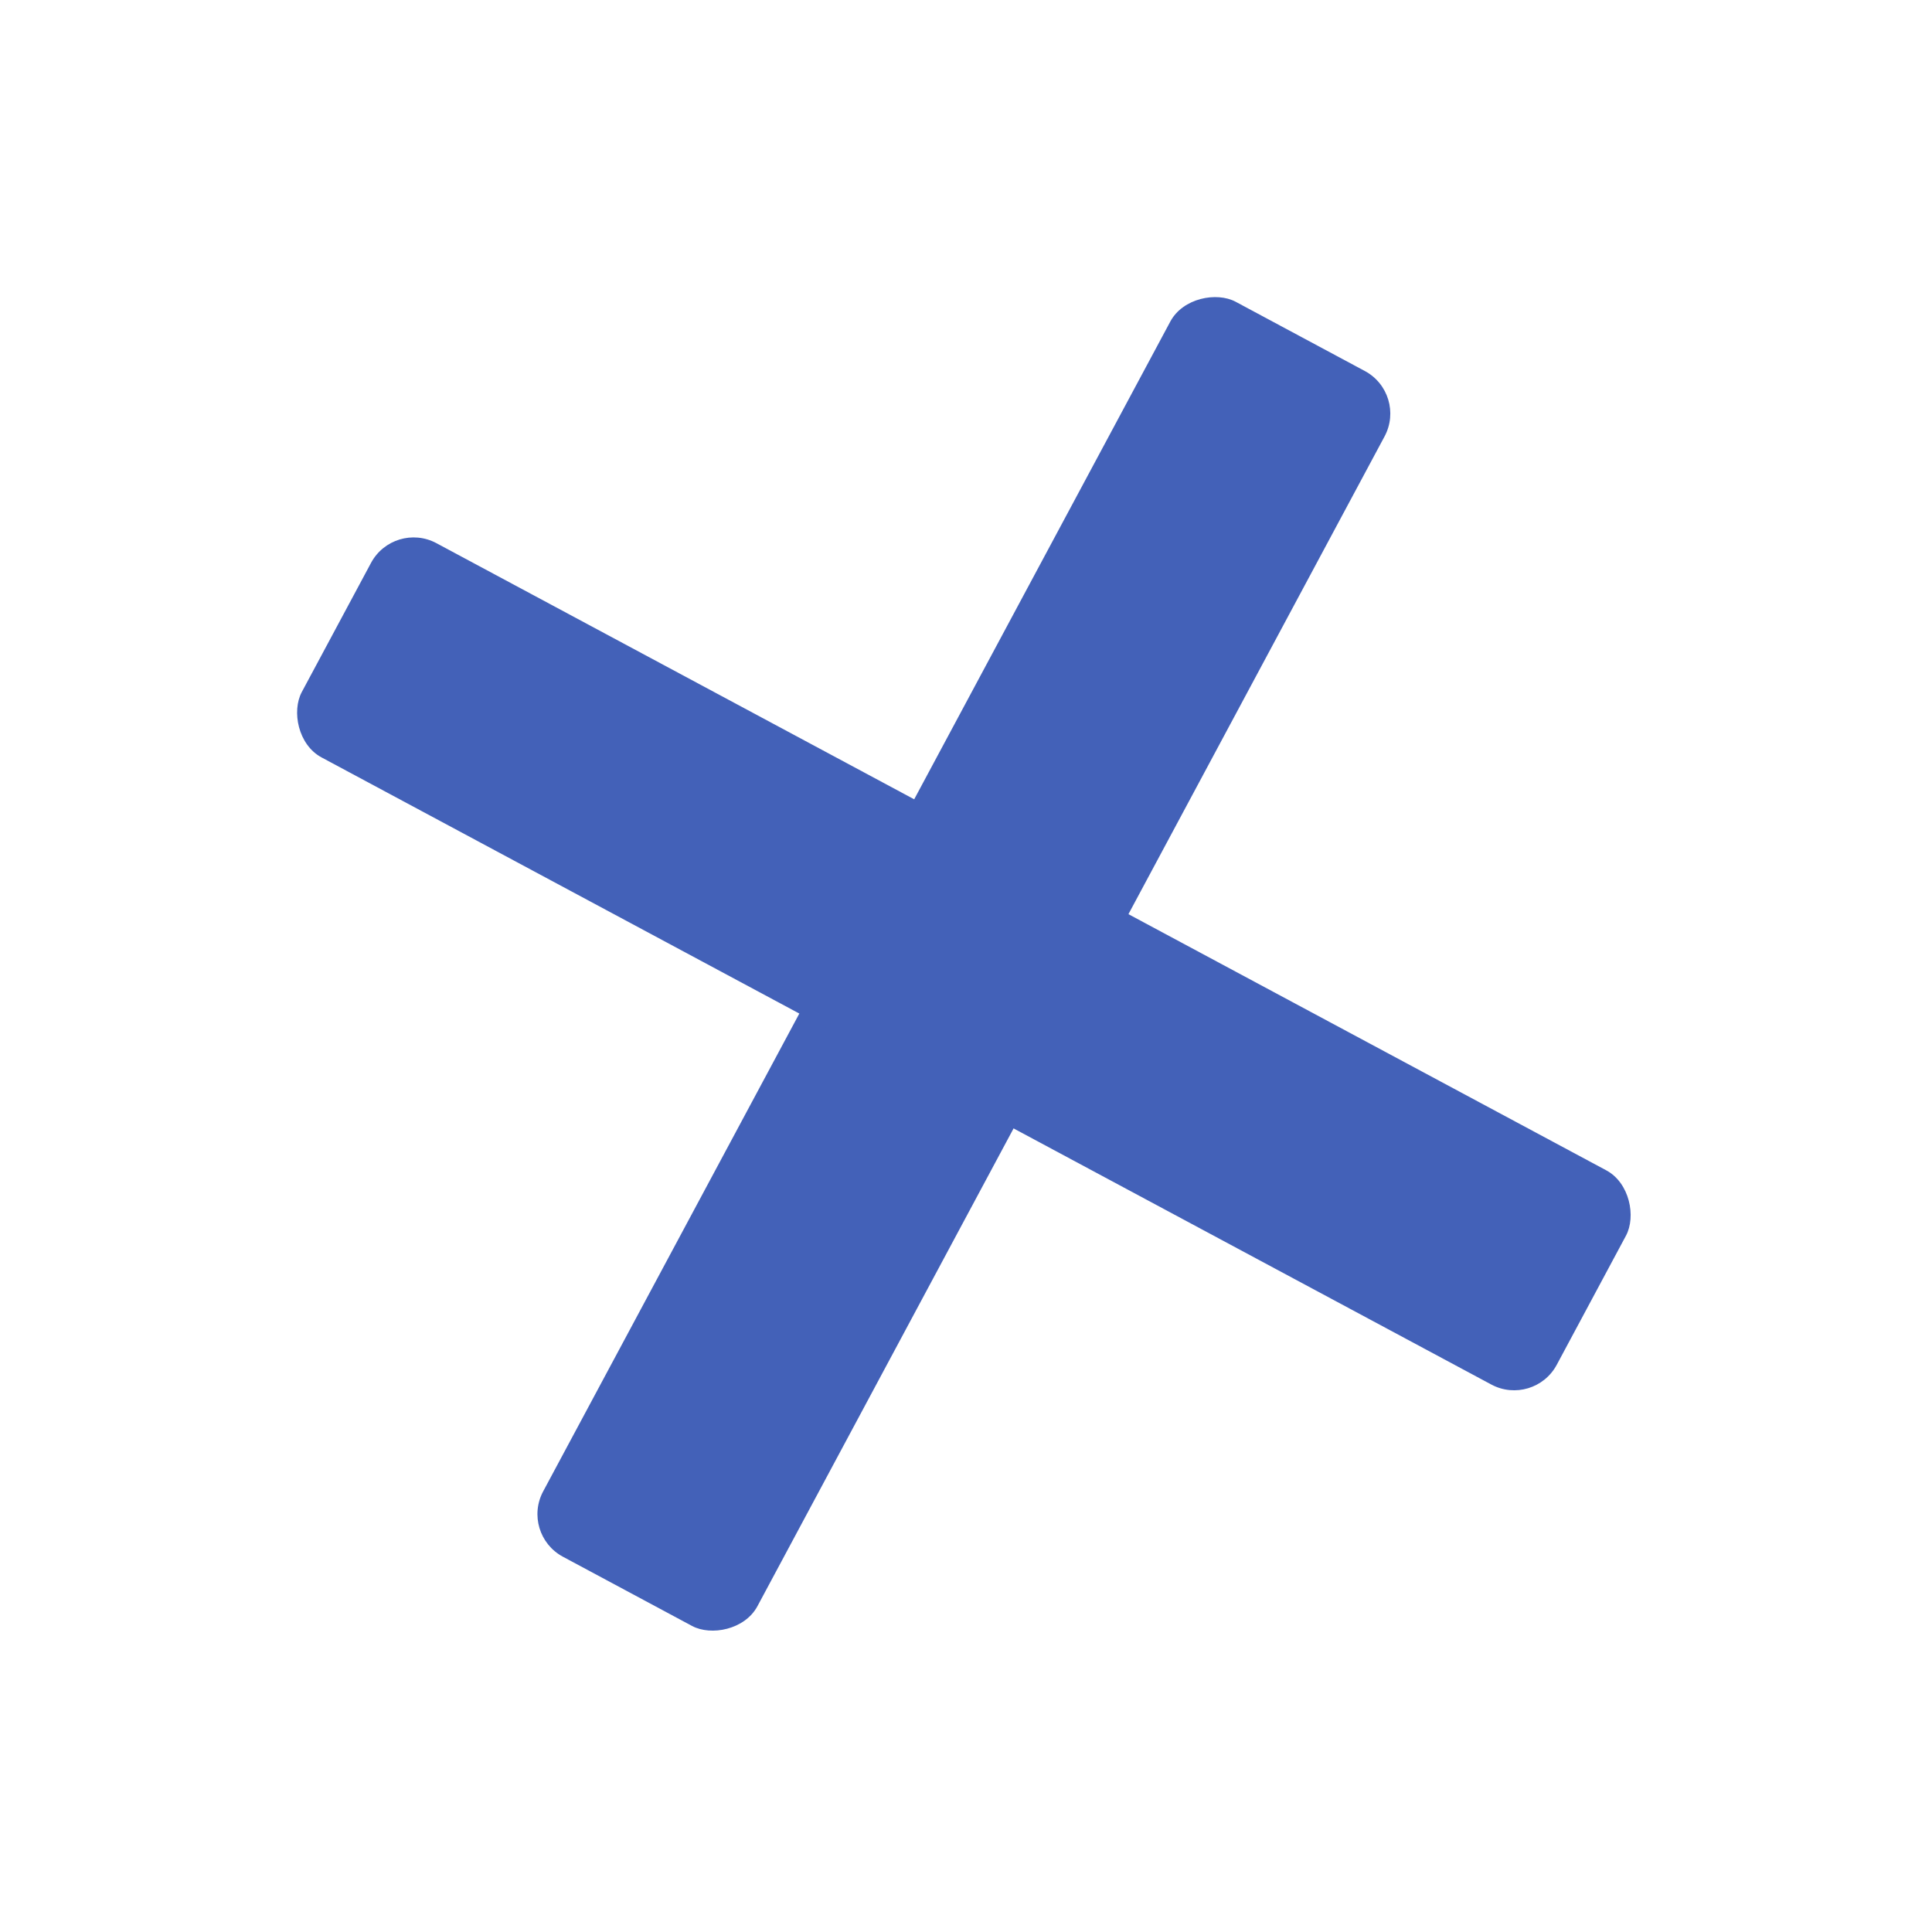
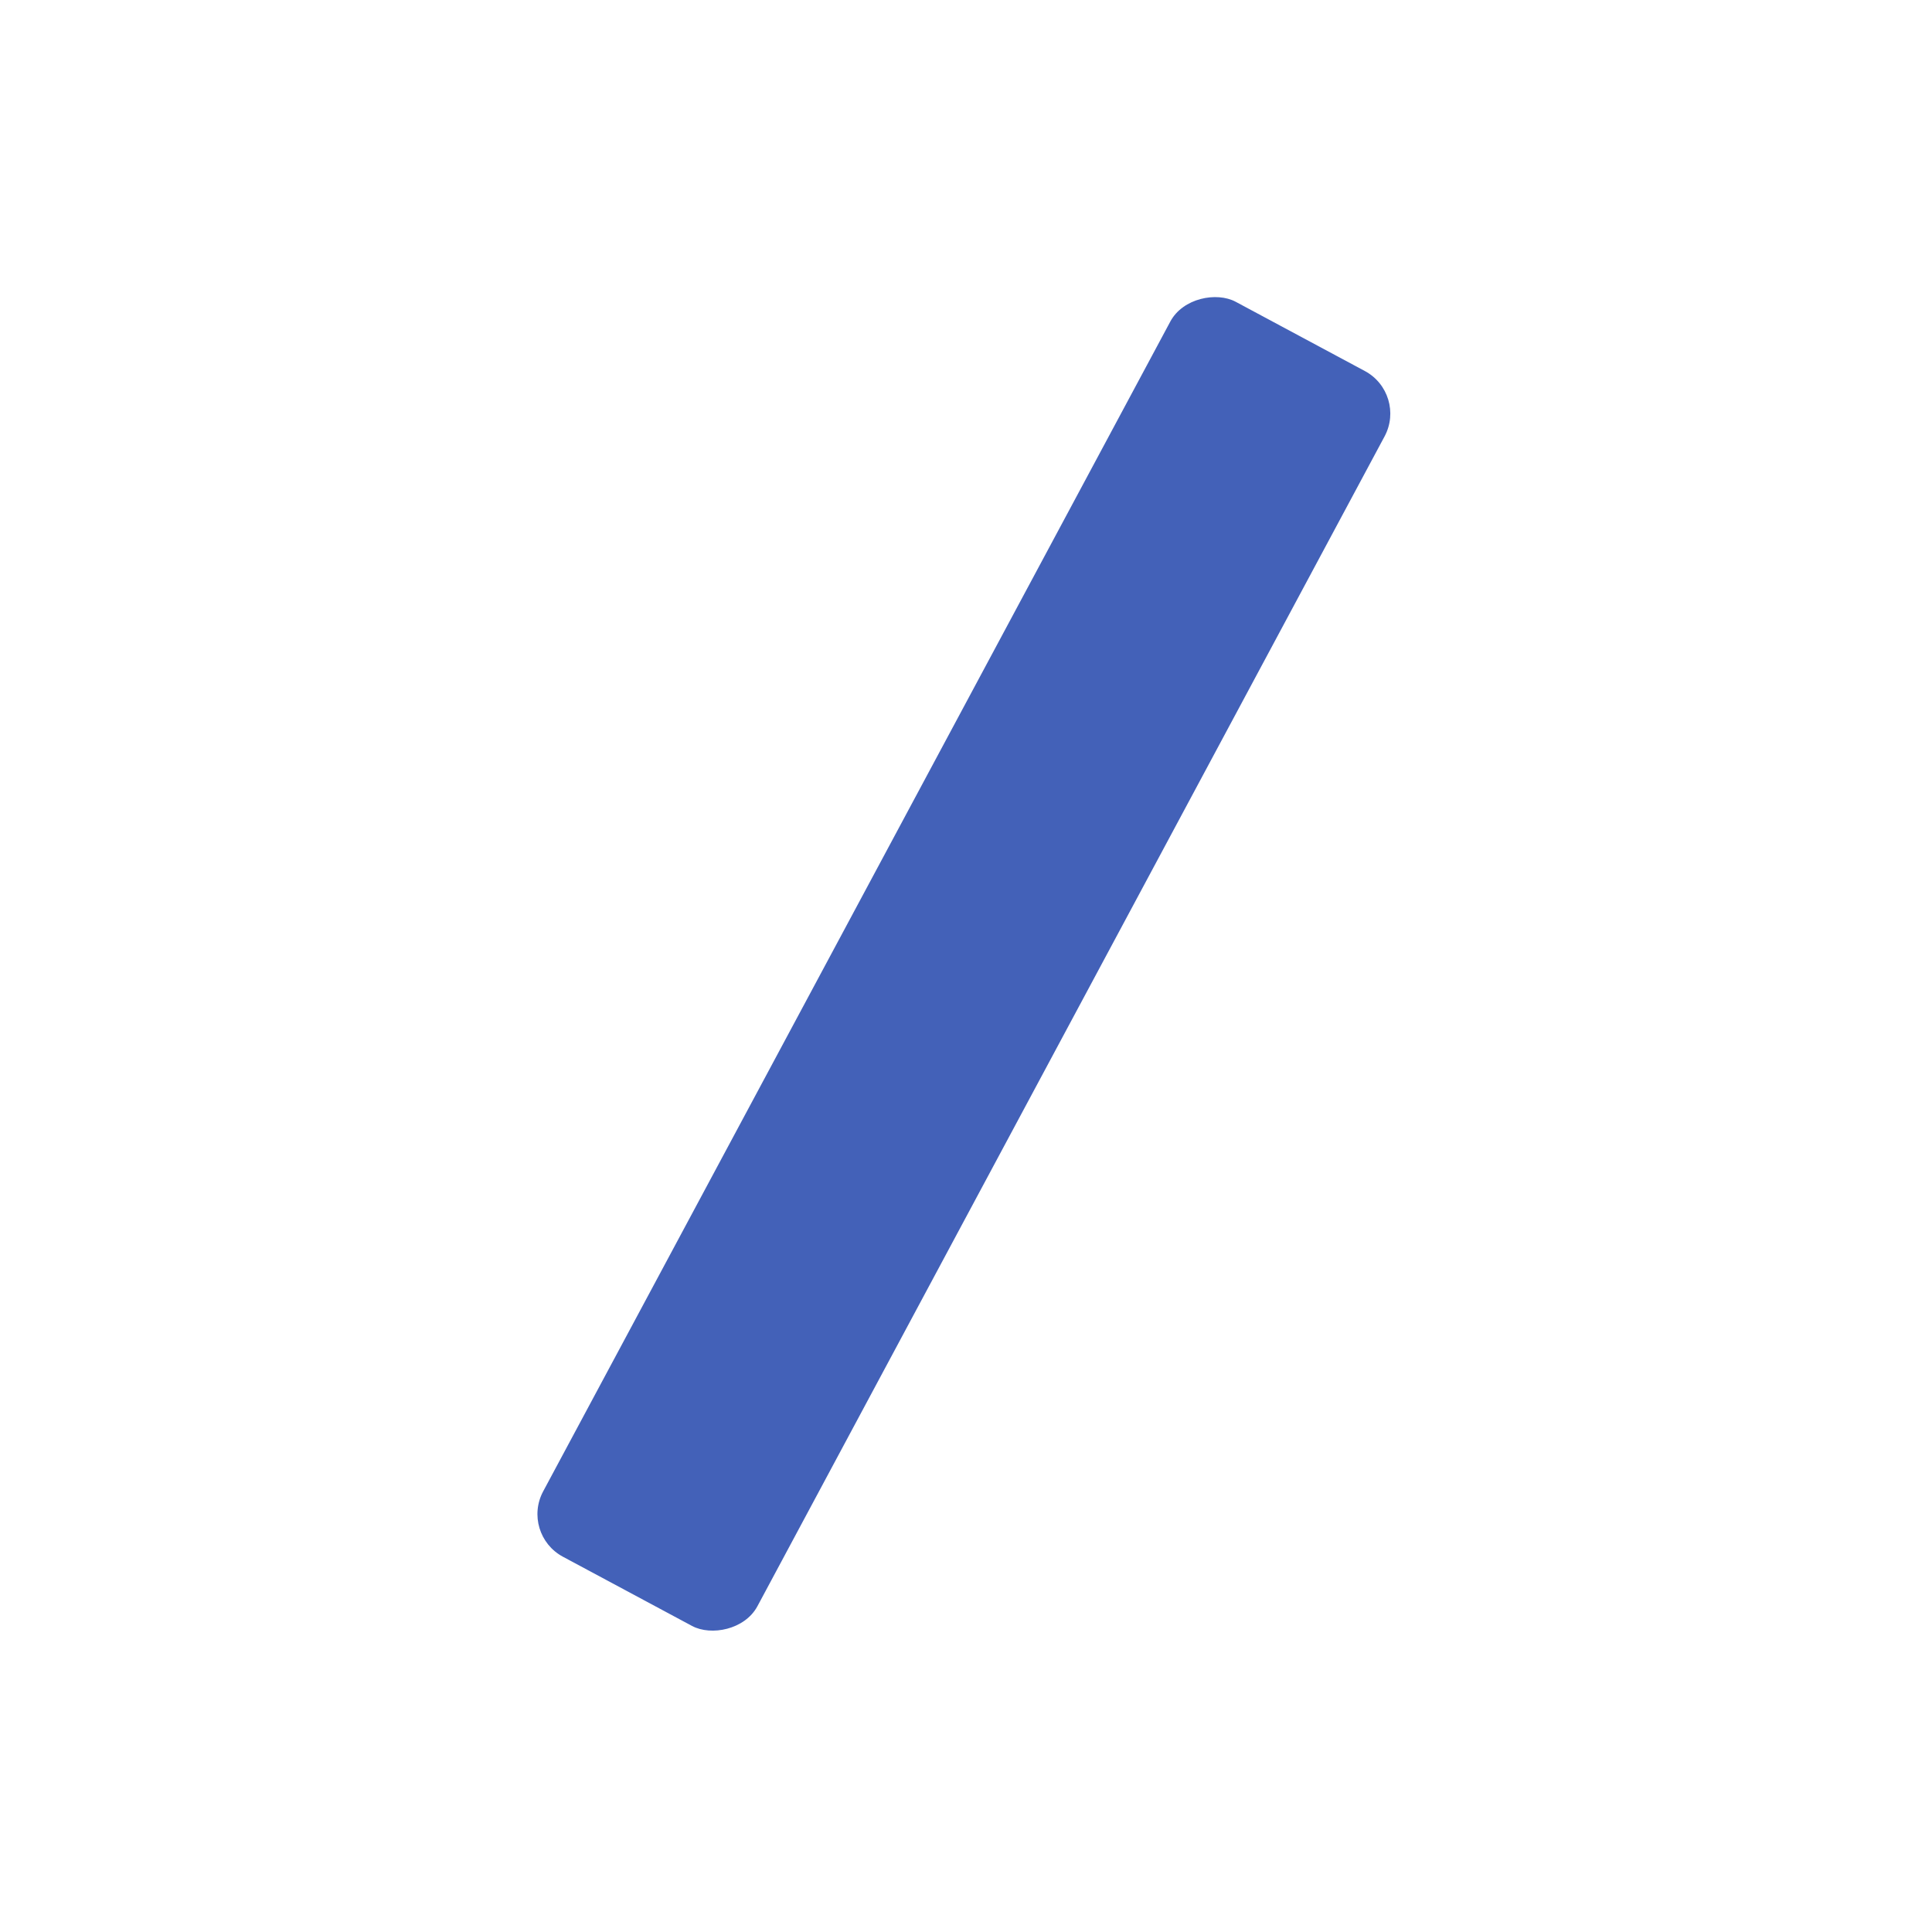
<svg xmlns="http://www.w3.org/2000/svg" width="200" height="200" viewBox="0 0 200 200" fill="none">
  <rect x="53.867" y="158.79" width="147.403" height="25.166" rx="5" transform="rotate(-61.804 53.867 158.79)" fill="#4361B8" />
-   <rect x="40.77" y="53.865" width="147.403" height="25.166" rx="5" transform="rotate(28.196 40.77 53.865)" fill="#4361B8" />
</svg>